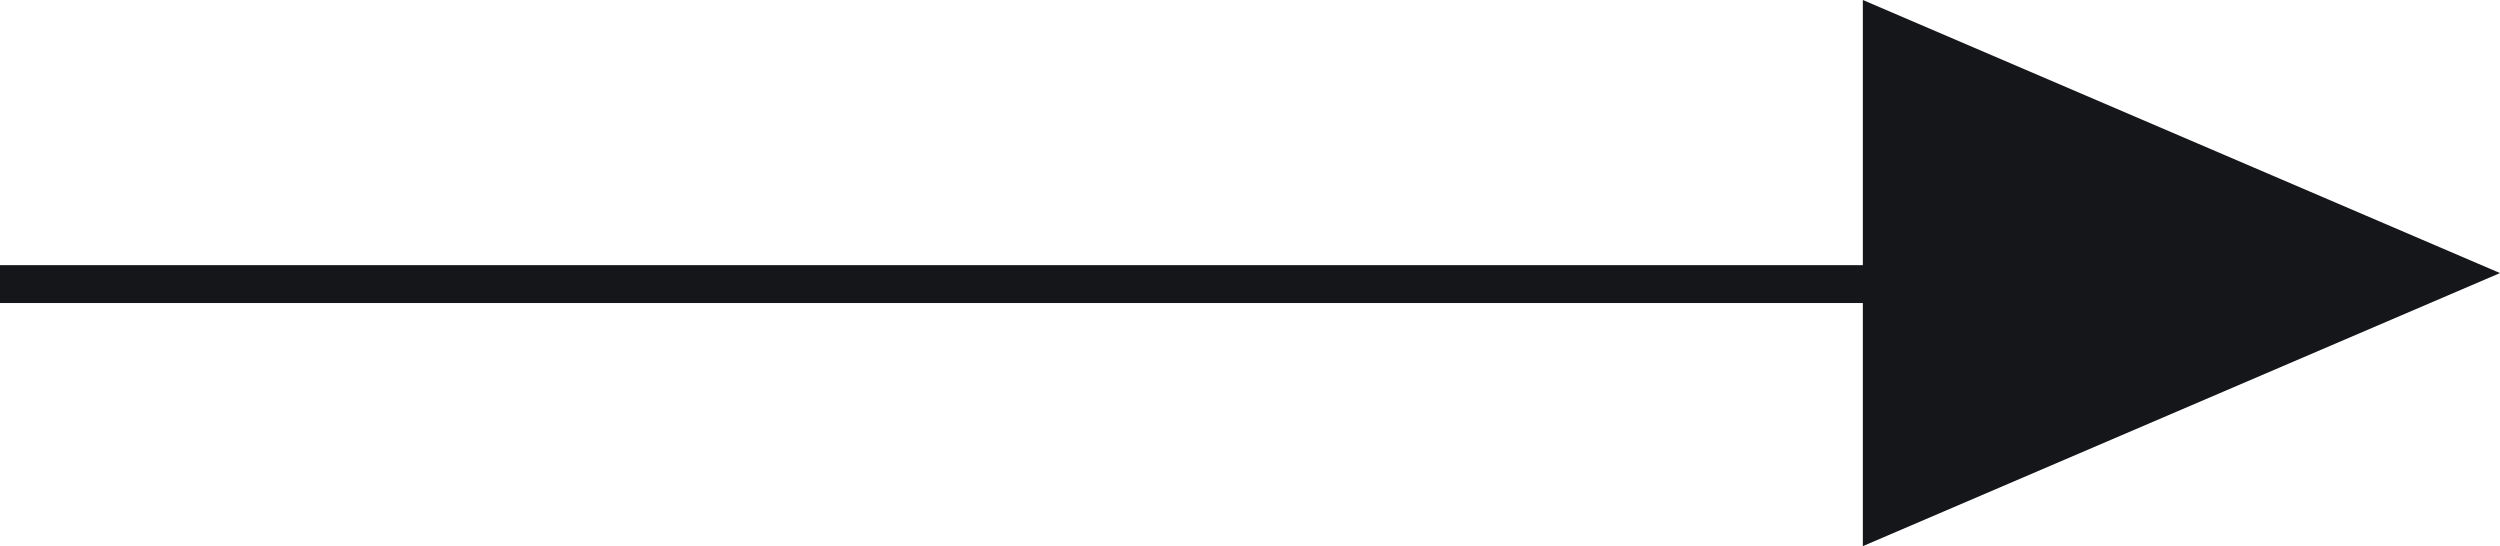
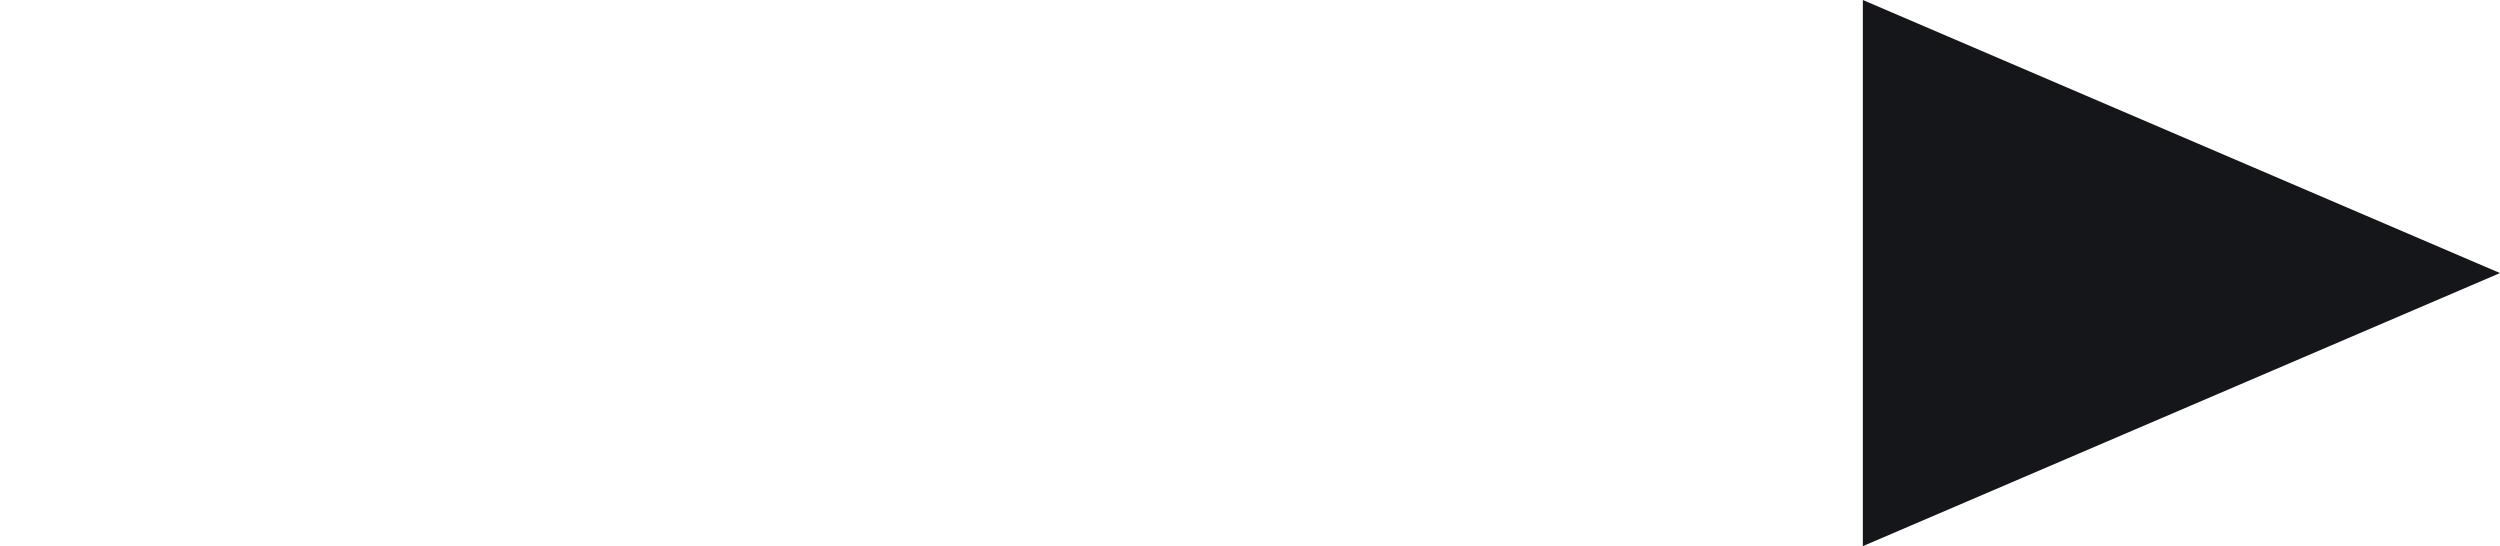
<svg xmlns="http://www.w3.org/2000/svg" id="Group_689" data-name="Group 689" width="66" height="14.418" viewBox="0 0 66 14.418">
-   <line id="Line_117" data-name="Line 117" x2="50" transform="translate(0 7.5)" fill="none" stroke="#151619" stroke-width="1" />
  <path id="Path_2662" data-name="Path 2662" d="M7.209,0l7.209,16.821H0Z" transform="translate(66) rotate(90)" fill="#151619" />
</svg>